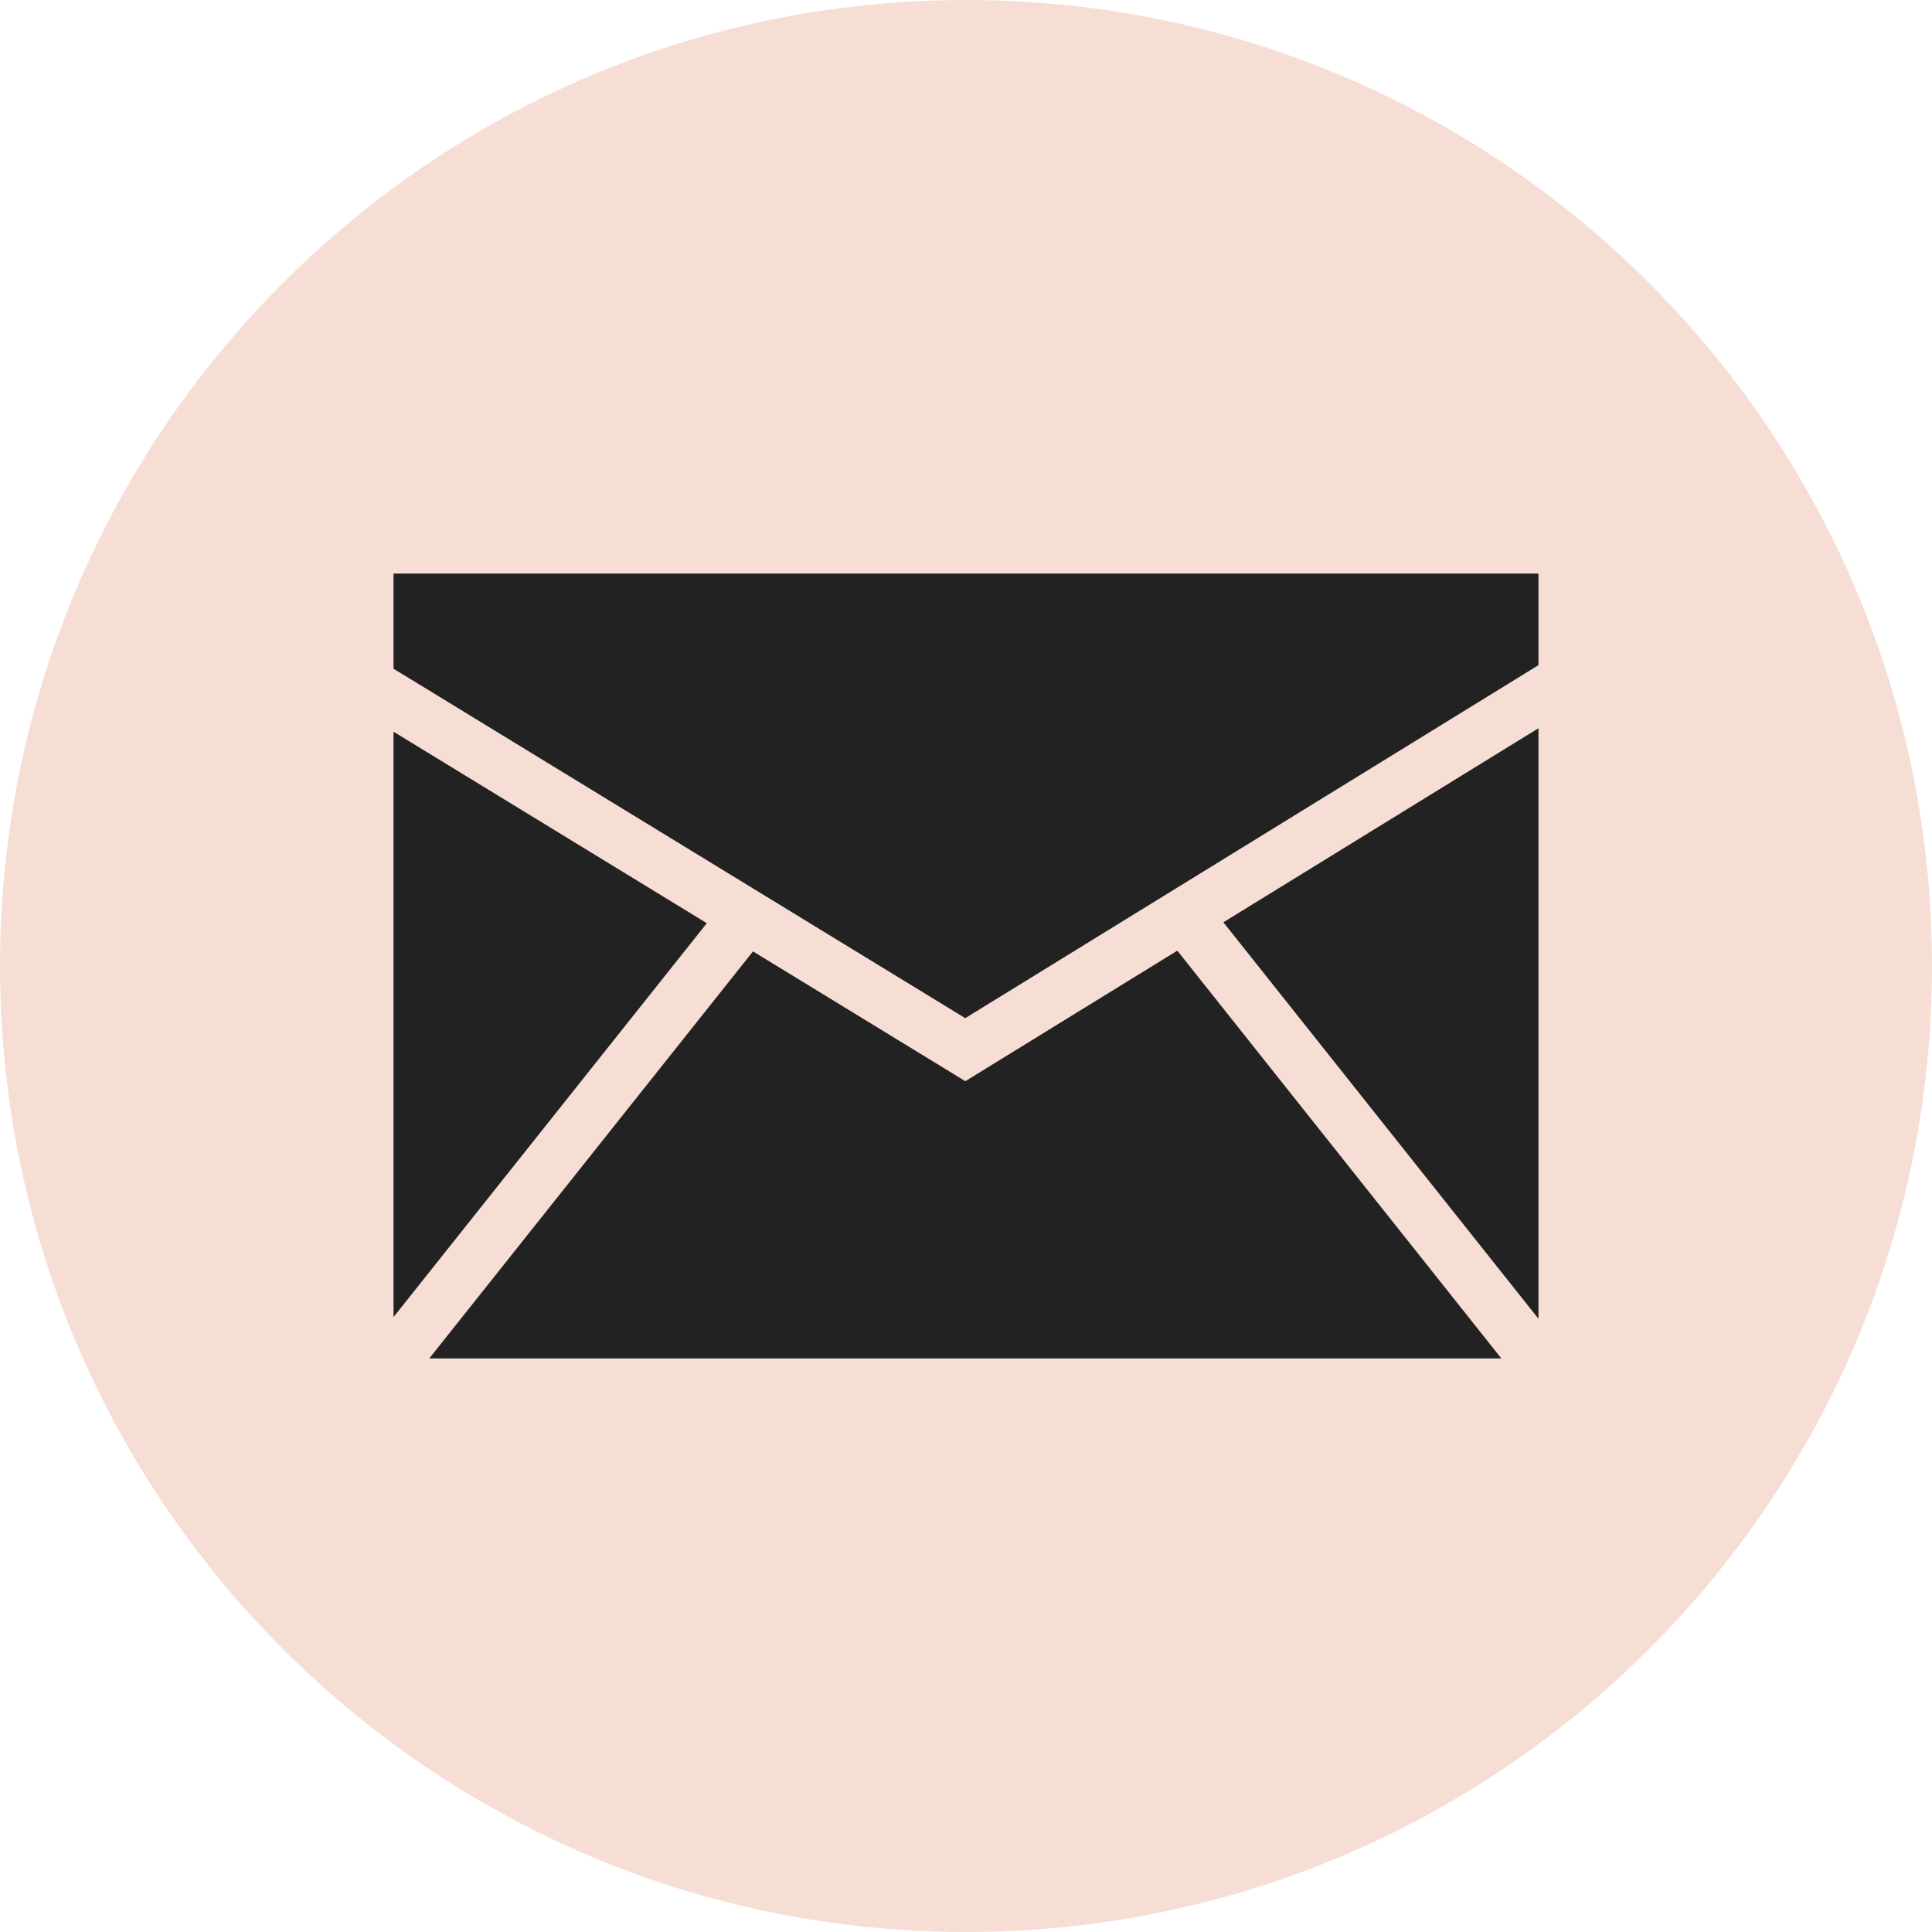
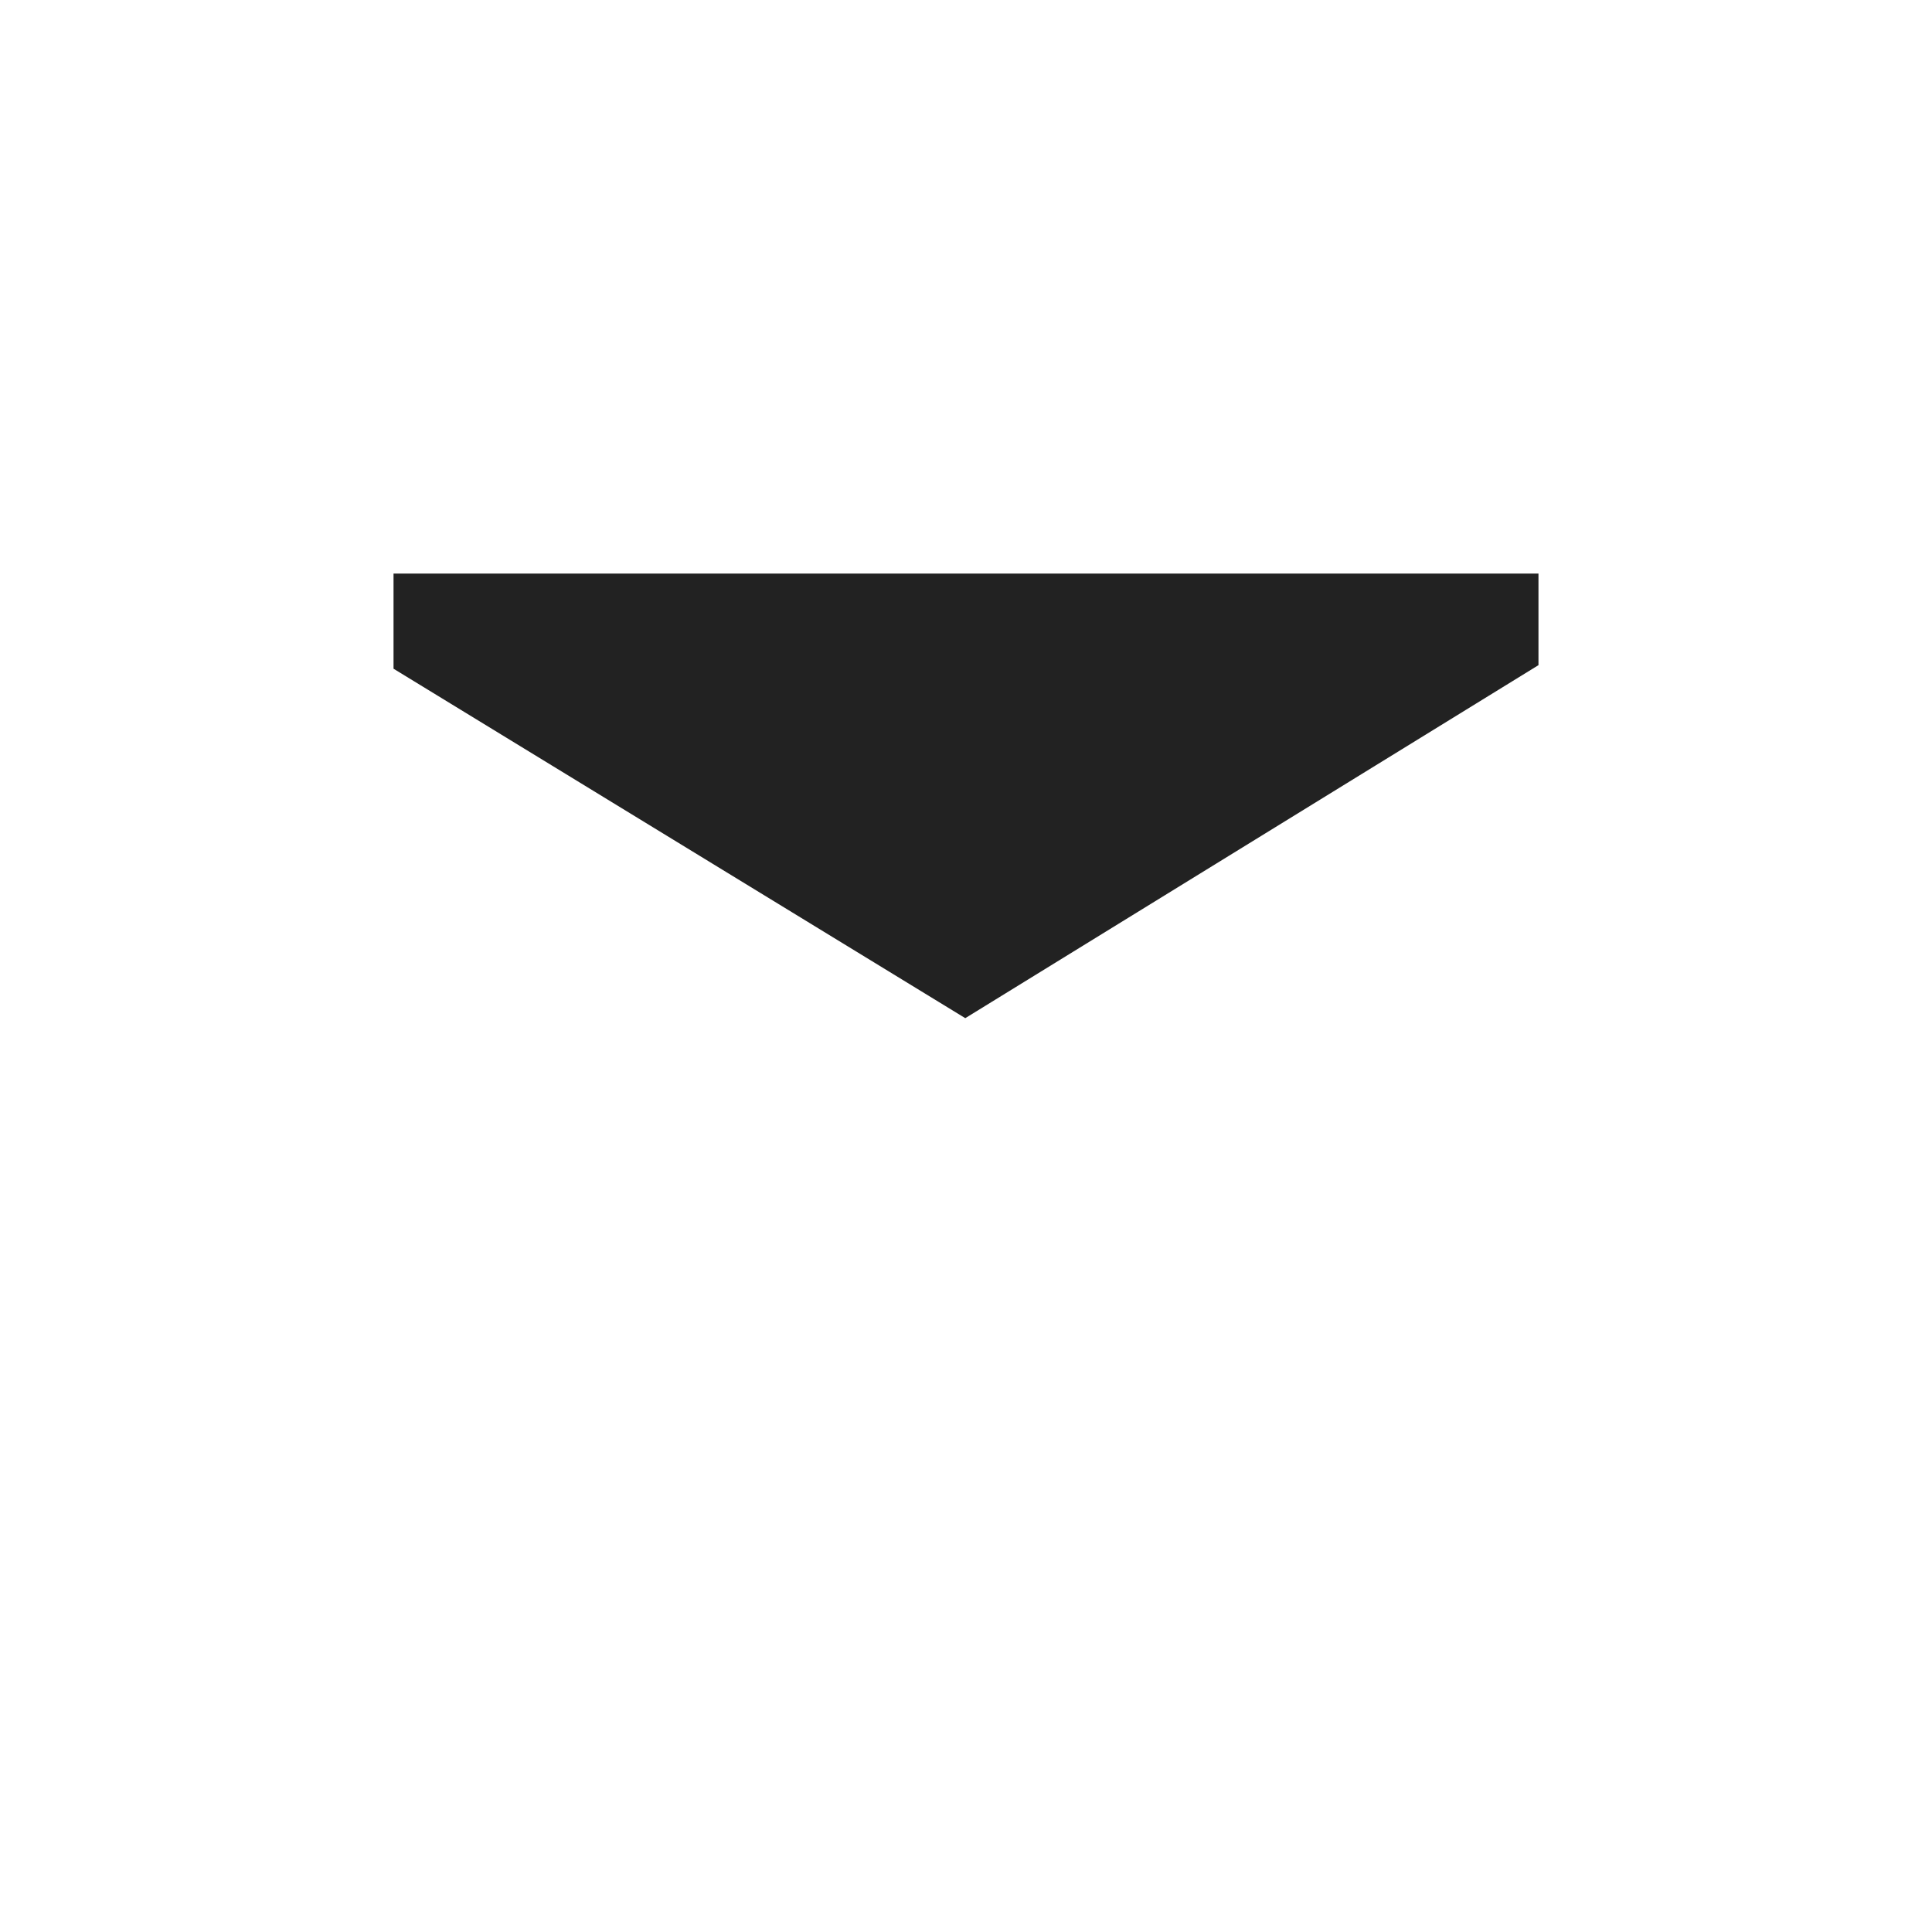
<svg xmlns="http://www.w3.org/2000/svg" enable-background="new 0 0 32 32" version="1.1" viewBox="0 0 32 32" xml:space="preserve">
  <g id="Style_2">
    <g>
      <g>
-         <path d="M16,31.625c-8.616,0-15.625-7.01-15.625-15.625C0.375,7.384,7.384,0.375,16,0.375     c8.615,0,15.625,7.009,15.625,15.625C31.625,24.615,24.615,31.625,16,31.625z" fill="#f7ded4" />
-         <path d="M16,0.75c8.409,0,15.25,6.841,15.25,15.25S24.409,31.25,16,31.25S0.75,24.409,0.75,16S7.591,0.75,16,0.75      M16,0C7.163,0,0,7.163,0,16c0,8.836,7.163,16,16,16s16-7.164,16-16C32,7.163,24.837,0,16,0L16,0z" fill="#f7ded4" />
-       </g>
+         </g>
    </g>
    <g>
-       <polygon fill="#222" points="6.518,21.815 11.707,15.291 6.518,12.119   " />
-       <polygon fill="#222" points="19.5,15.746 15.989,17.908 12.472,15.758 7.11,22.5 24.867,22.5   " />
      <polygon fill="#222" points="15.988,16.864 25.482,11.017 25.482,9.5 6.518,9.5 6.518,11.076   " />
-       <polygon fill="#222" points="20.263,15.276 25.482,21.843 25.482,12.062   " />
    </g>
  </g>
</svg>